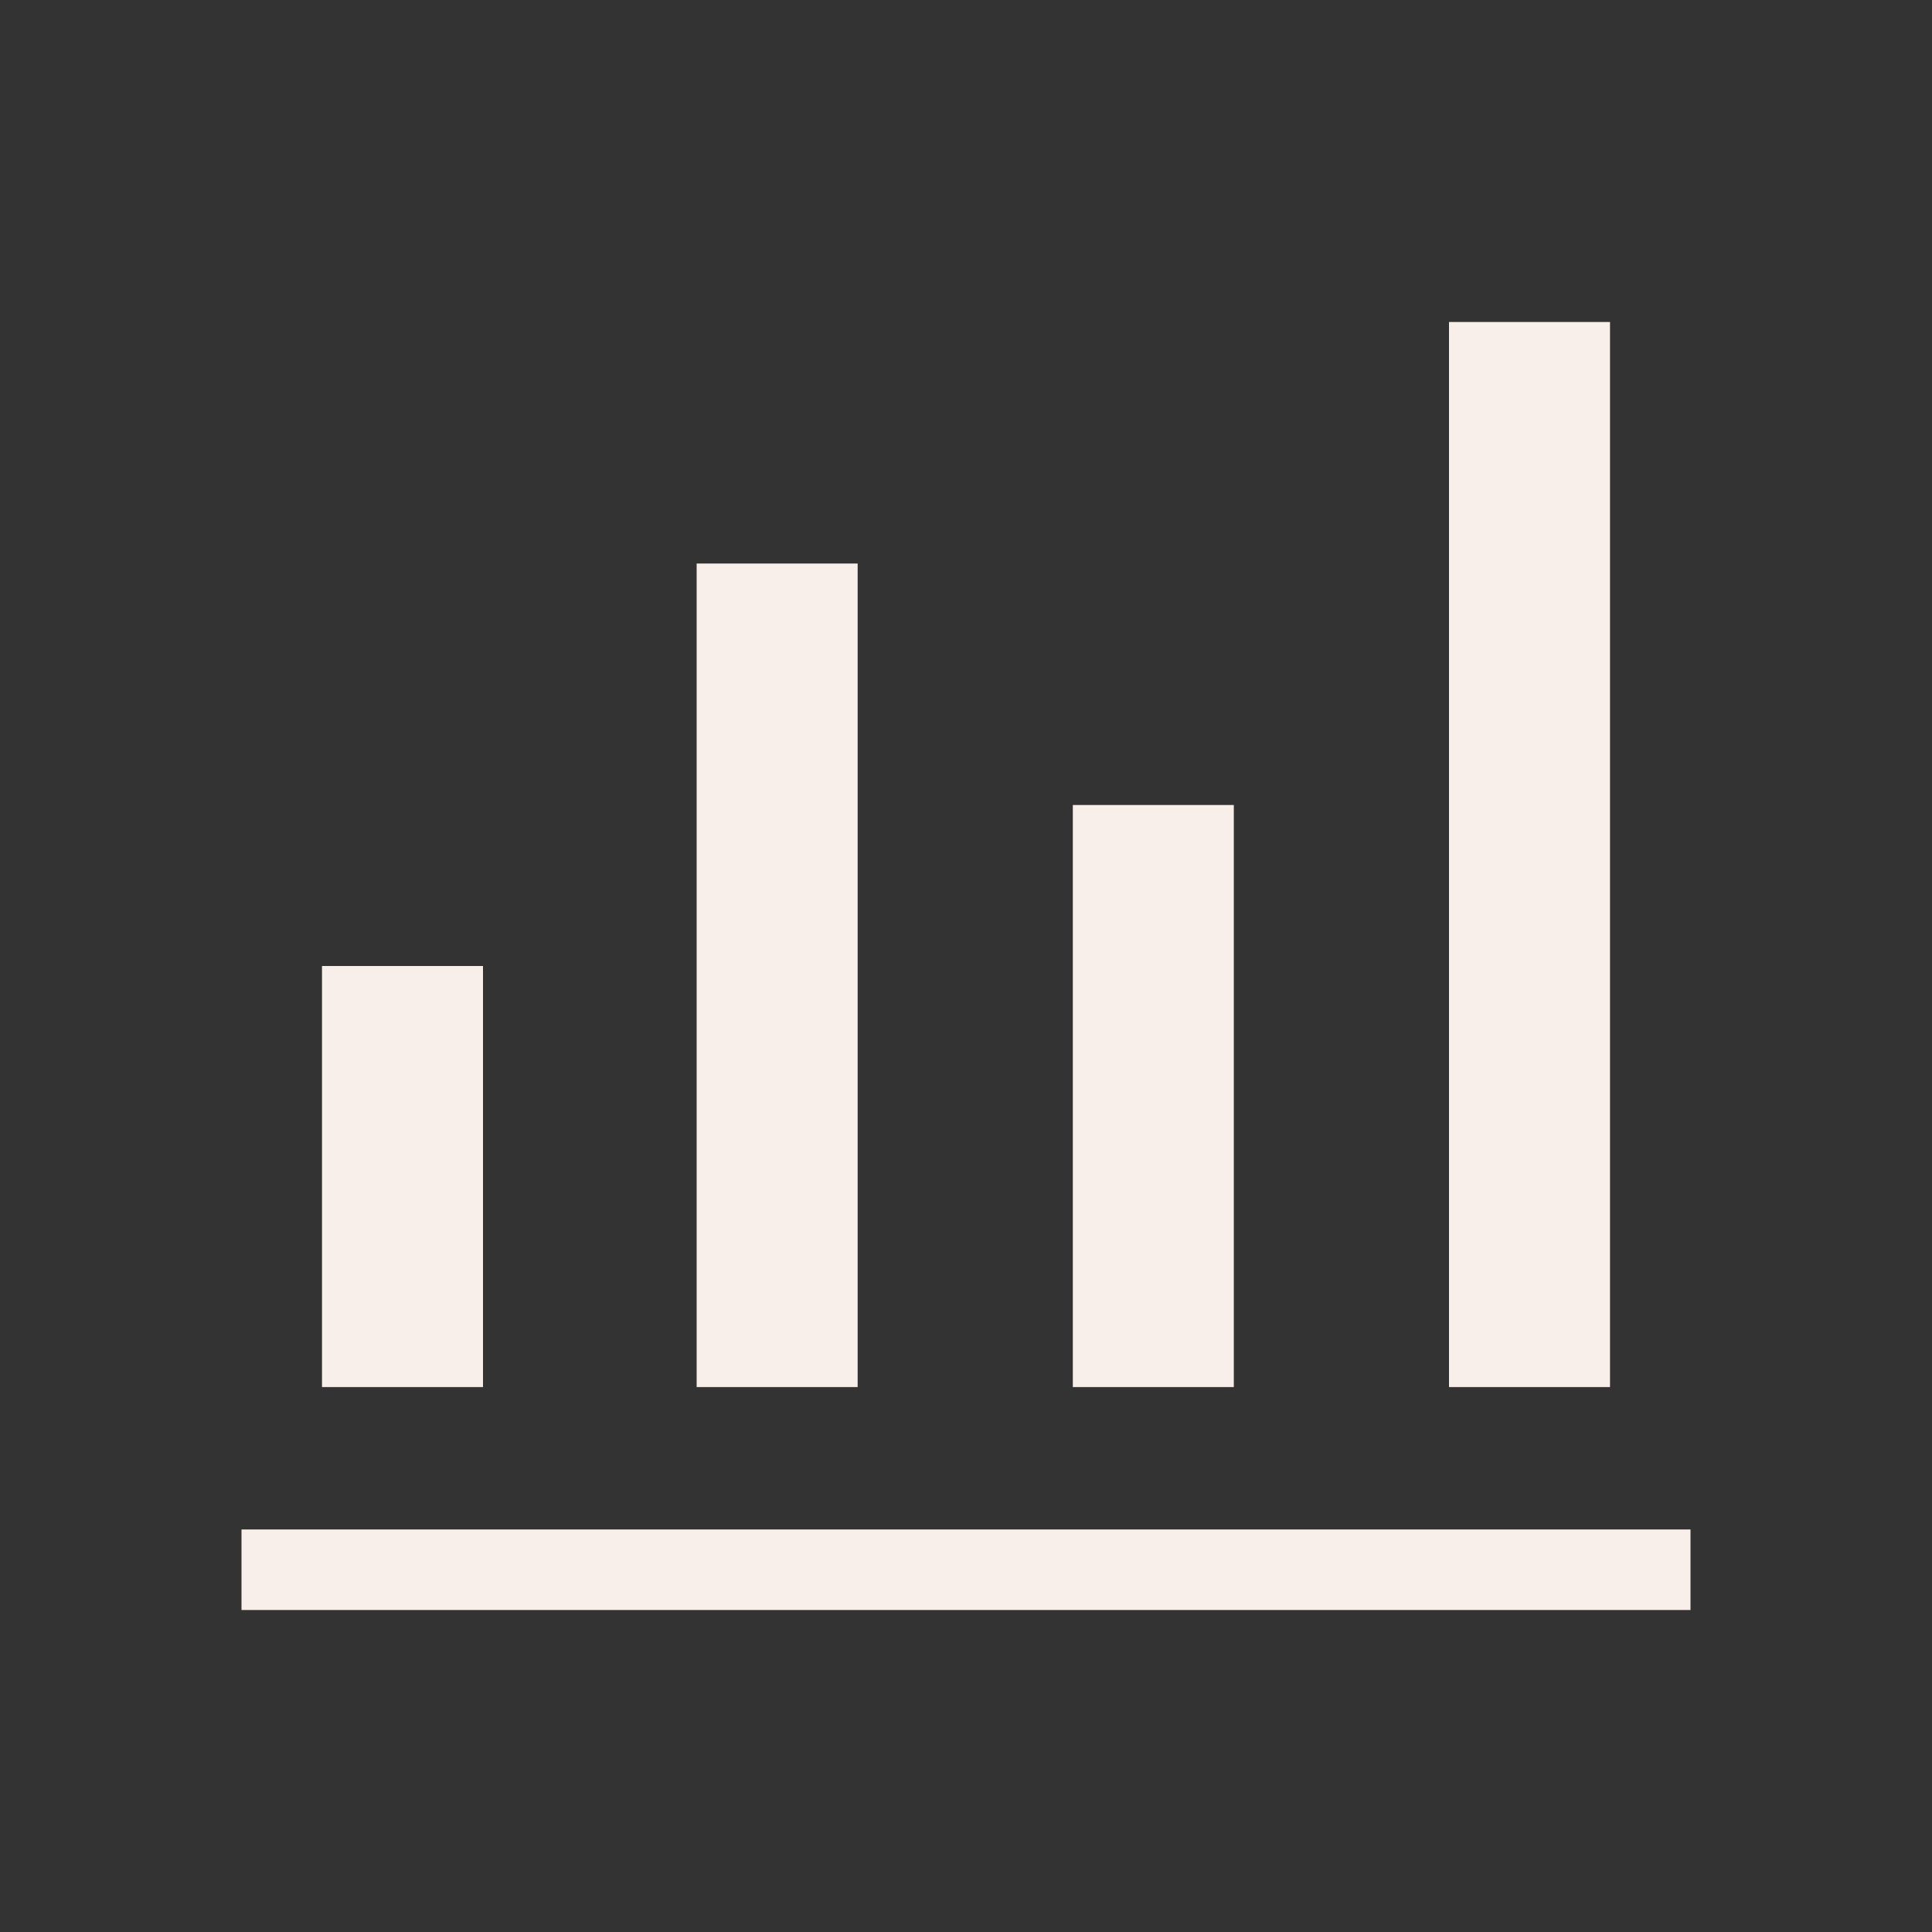
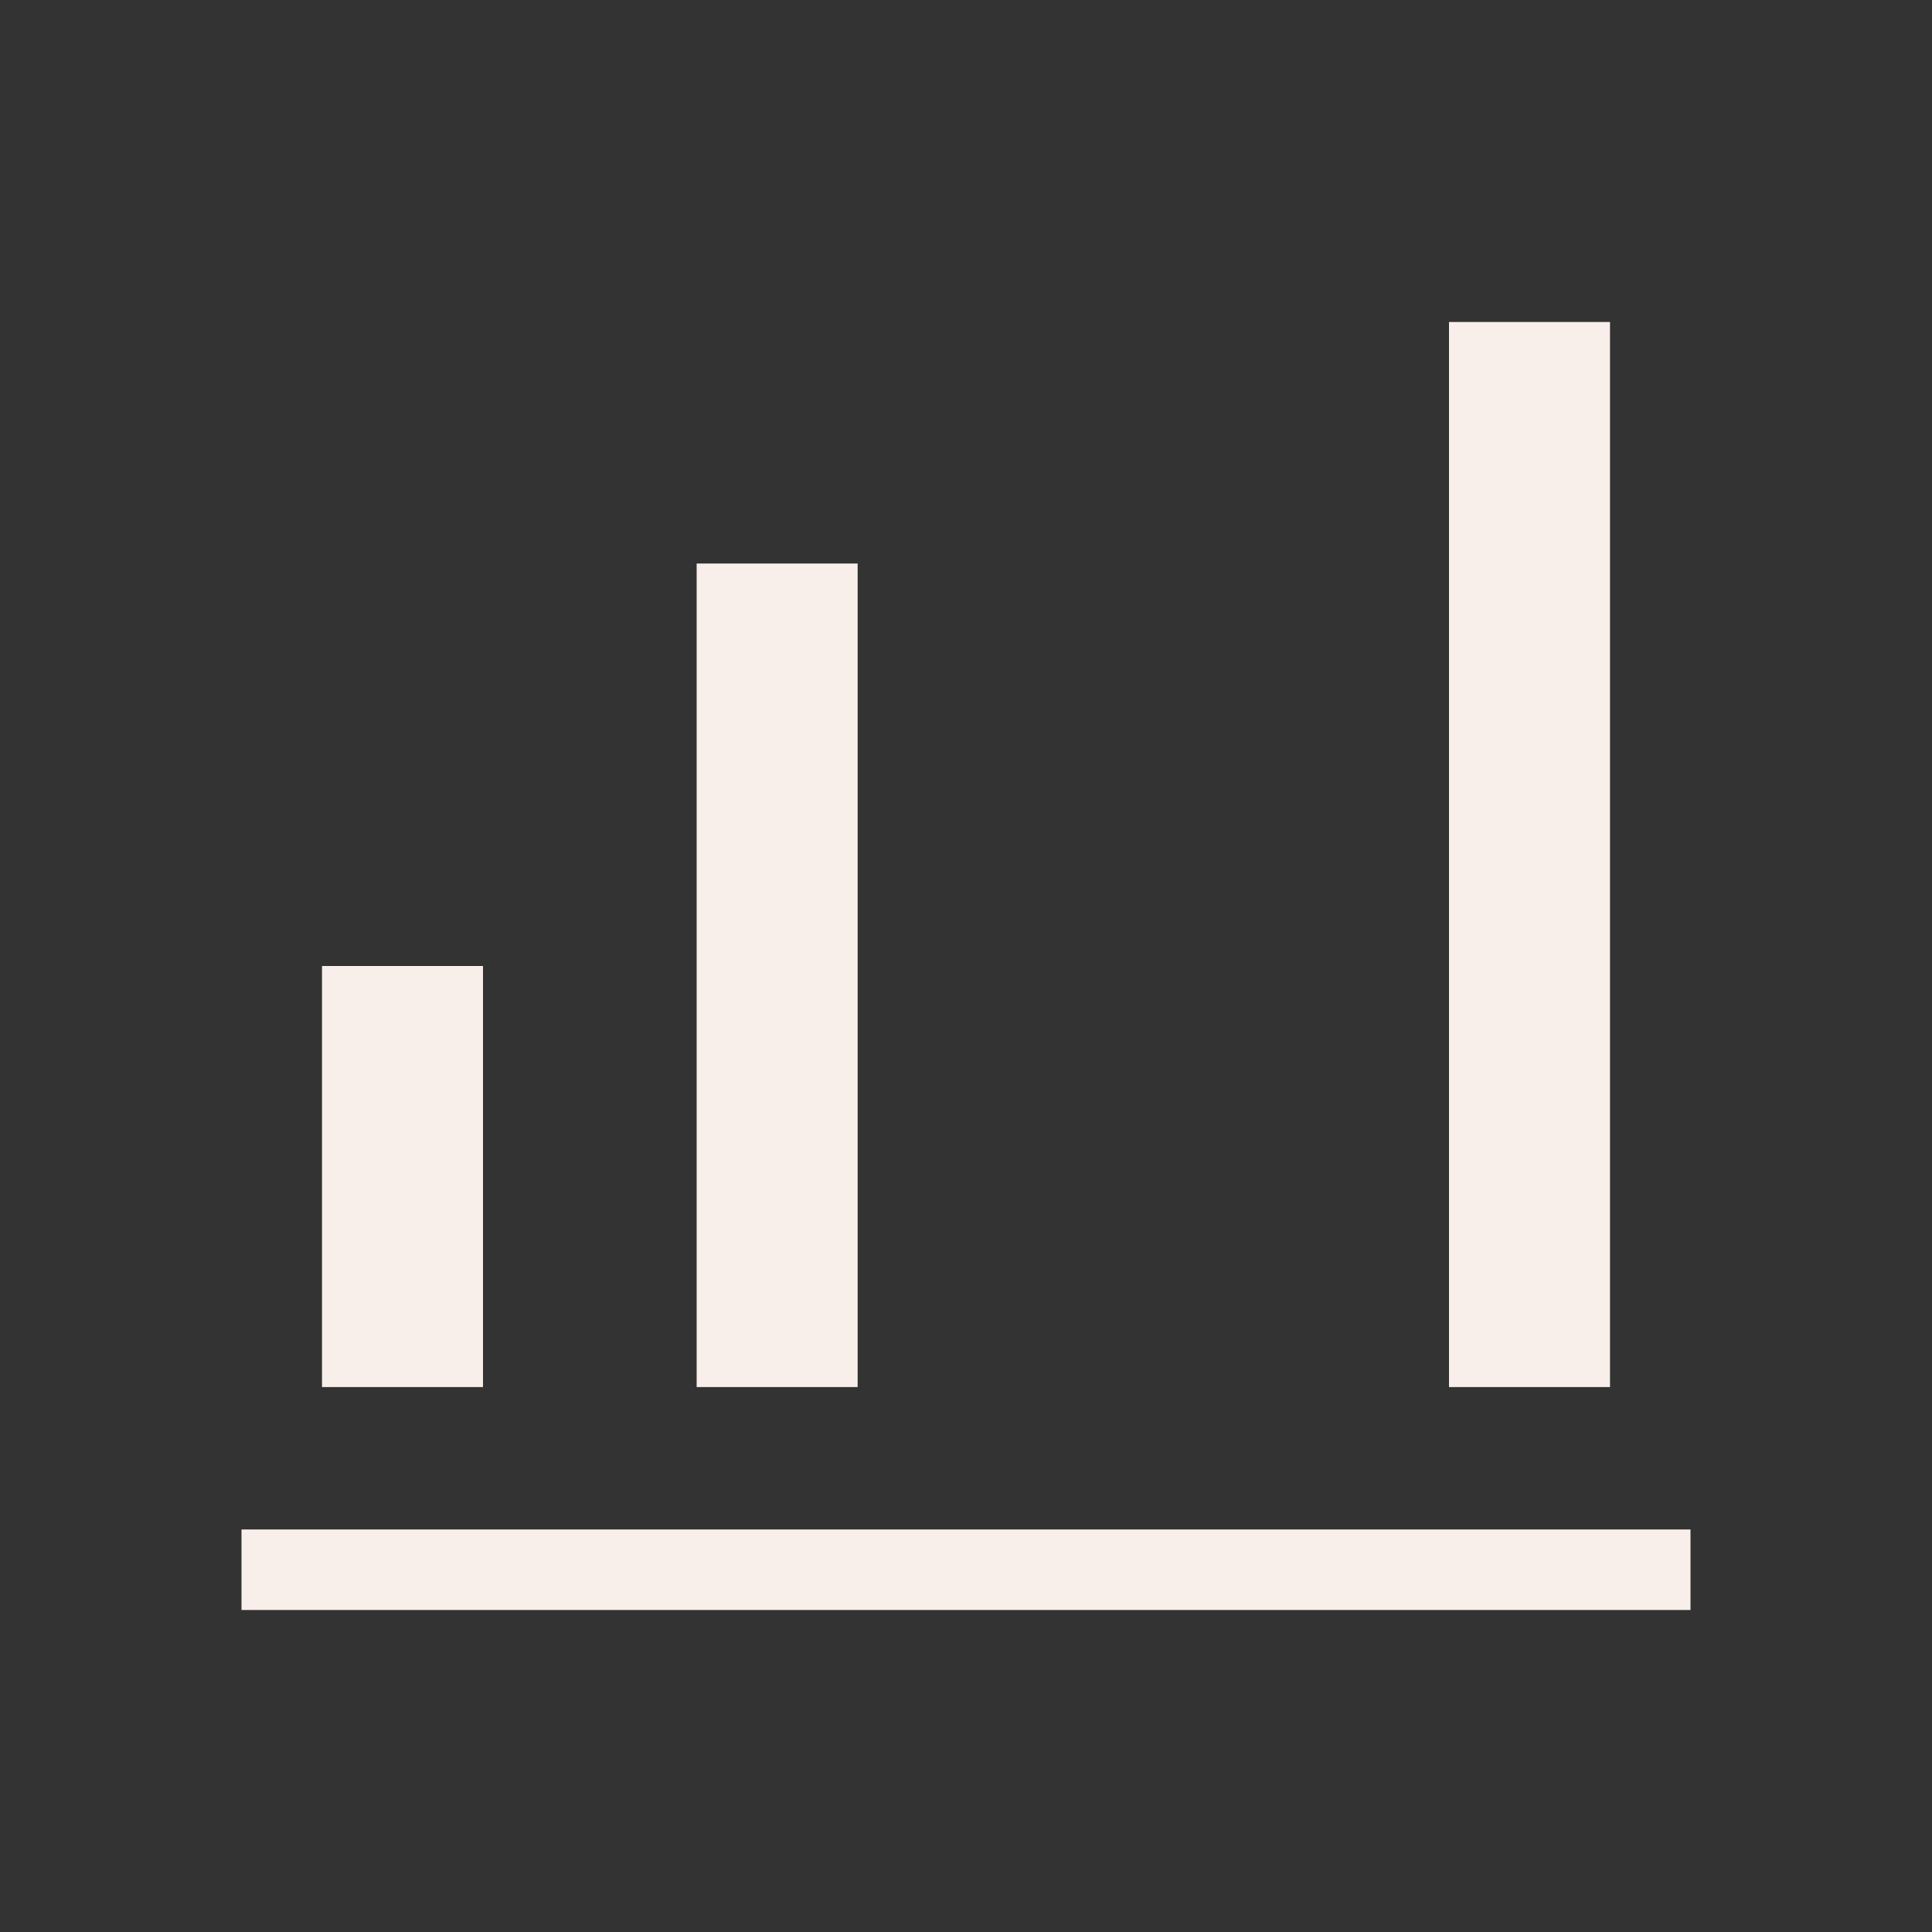
<svg xmlns="http://www.w3.org/2000/svg" id="Vrstva_1" version="1.1" viewBox="0 0 24 24">
  <rect x="0" y="0" width="24" height="24" fill="#333333" stroke="none" />
  <defs>
    <style>
      .st0 {
        fill: #f9efea;
      }
    </style>
  </defs>
-   <path class="st0" d="M3,20v-1h18v1H3ZM4,17.231v-5.231h2v5.231s-2,0-2,0ZM8.654,17.231V7h2v10.231h-2ZM13.327,17.231v-7.231h2v7.231h-2ZM18,17.231V4h2v13.231s-2,0-2,0Z" />
+   <path class="st0" d="M3,20v-1h18v1H3ZM4,17.231v-5.231h2v5.231s-2,0-2,0ZM8.654,17.231V7h2v10.231h-2ZM13.327,17.231v-7.231v7.231h-2ZM18,17.231V4h2v13.231s-2,0-2,0Z" />
</svg>